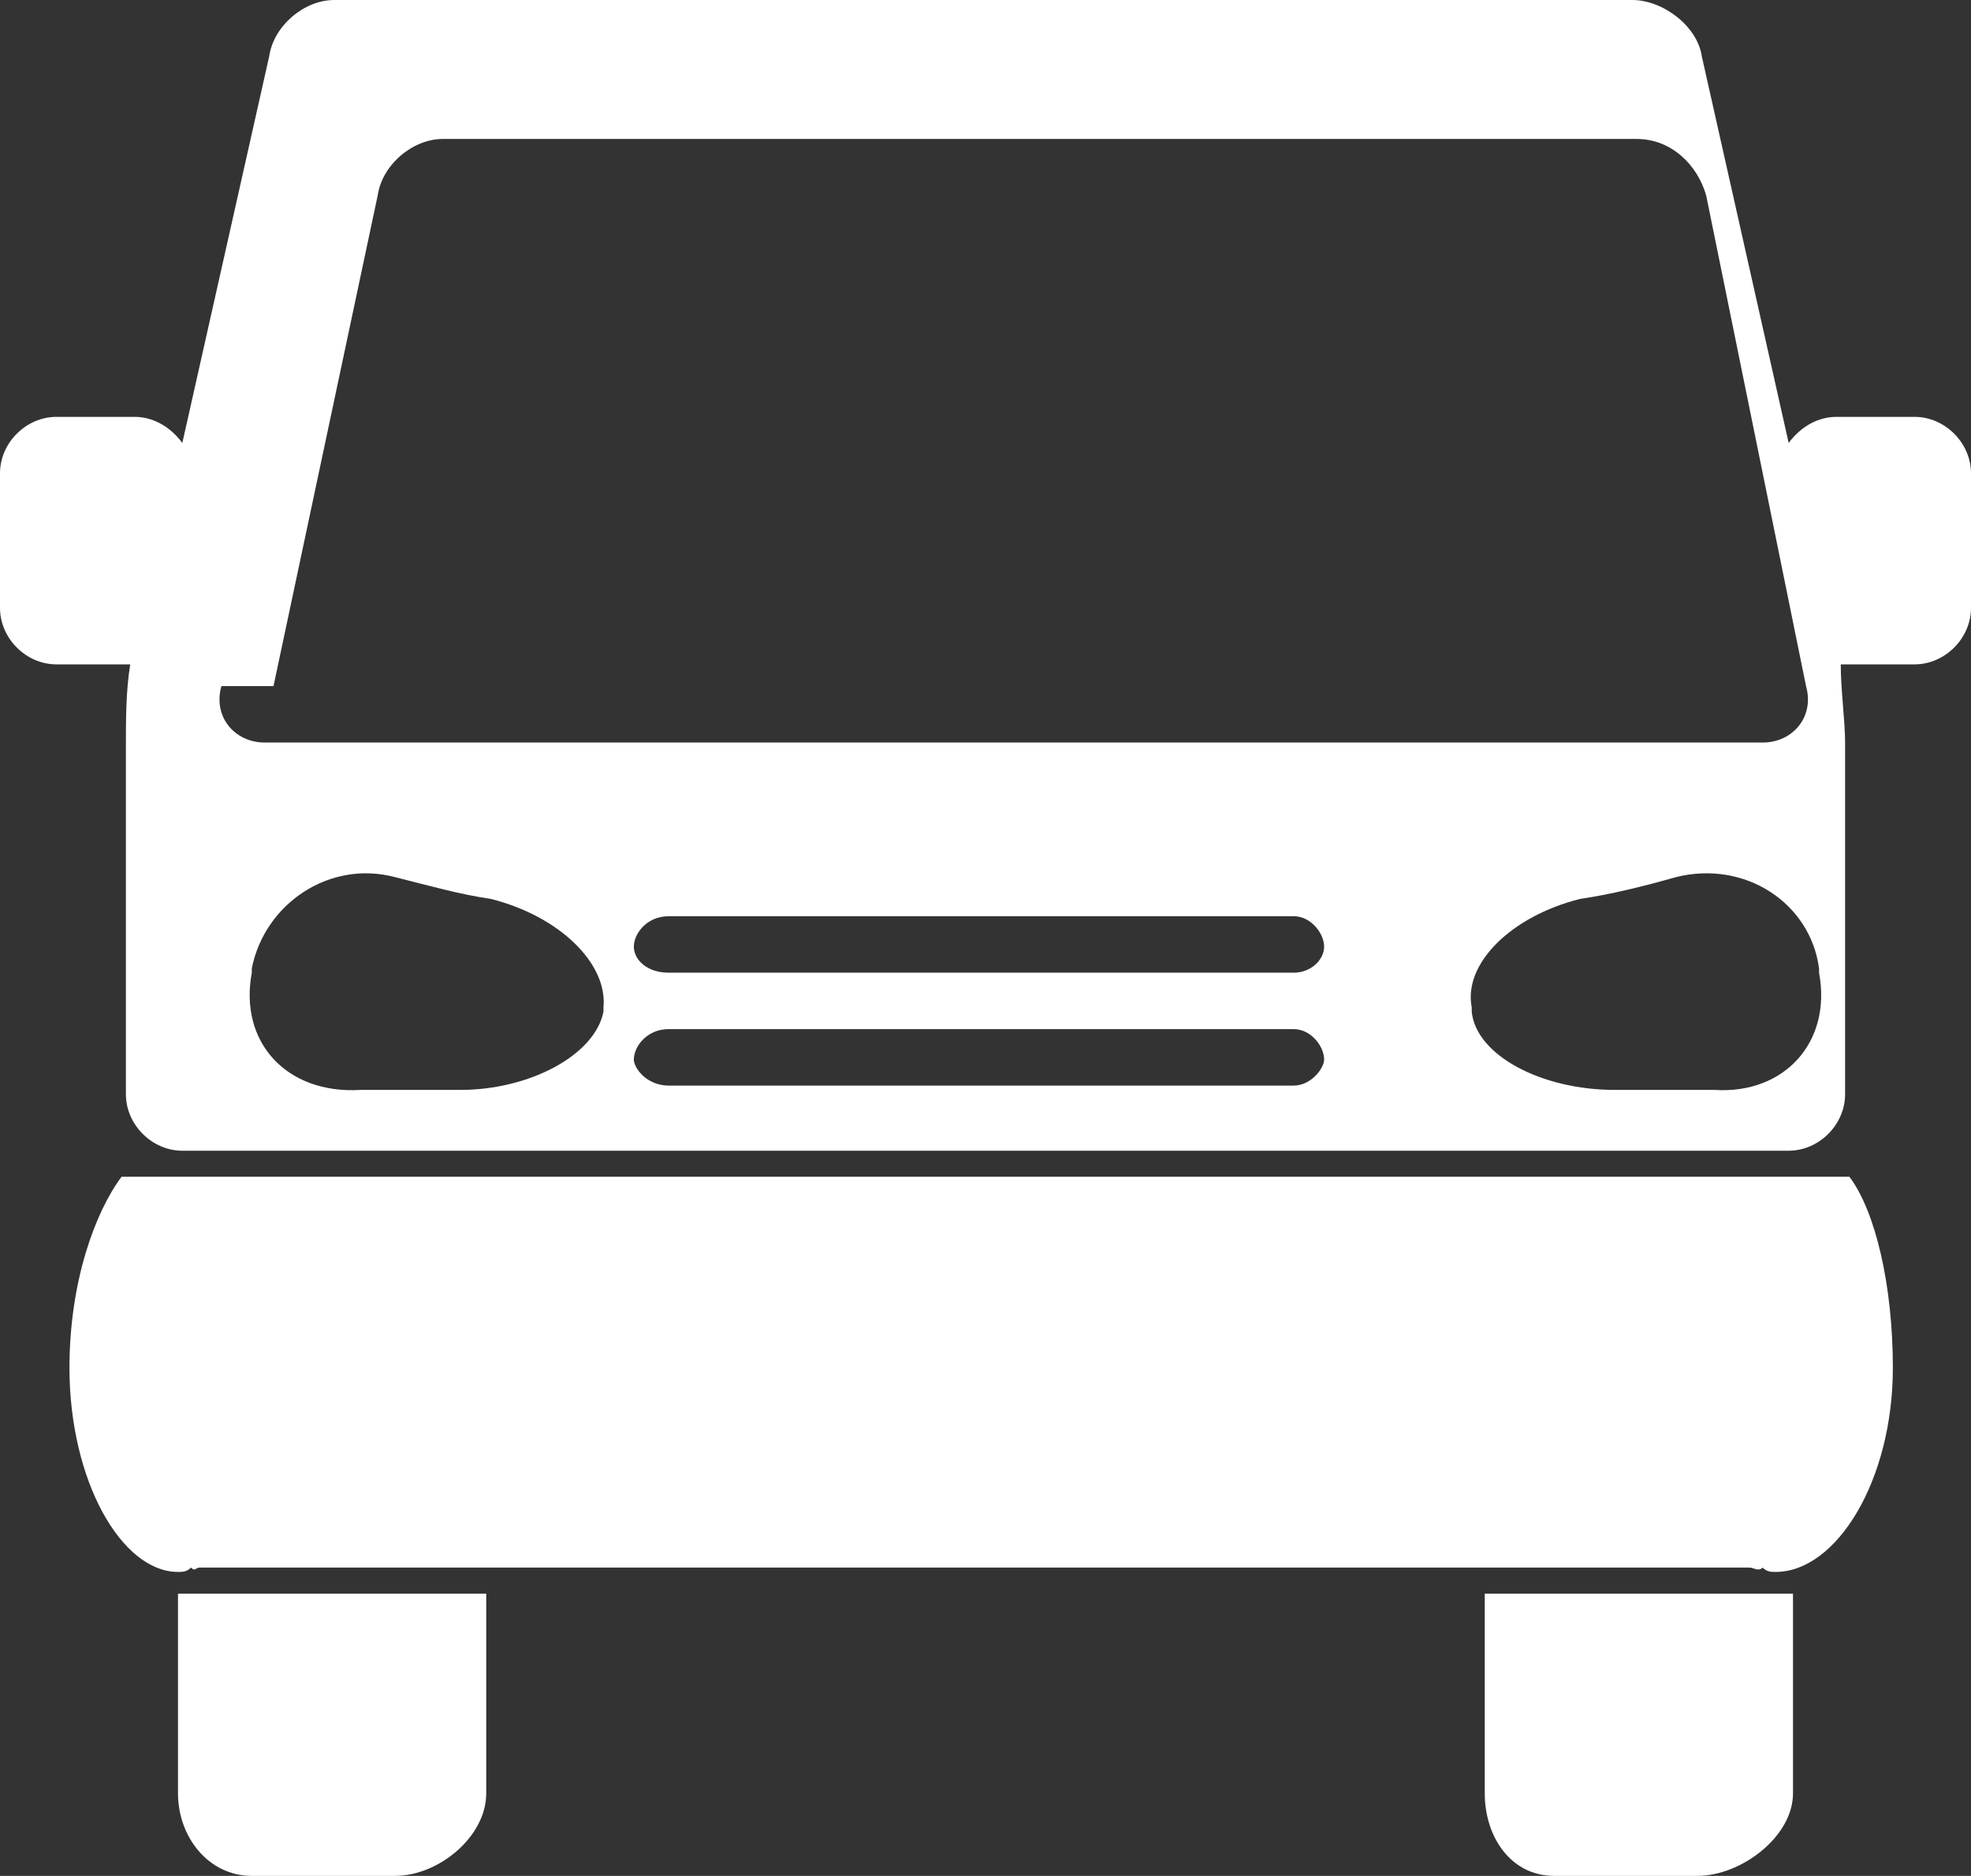
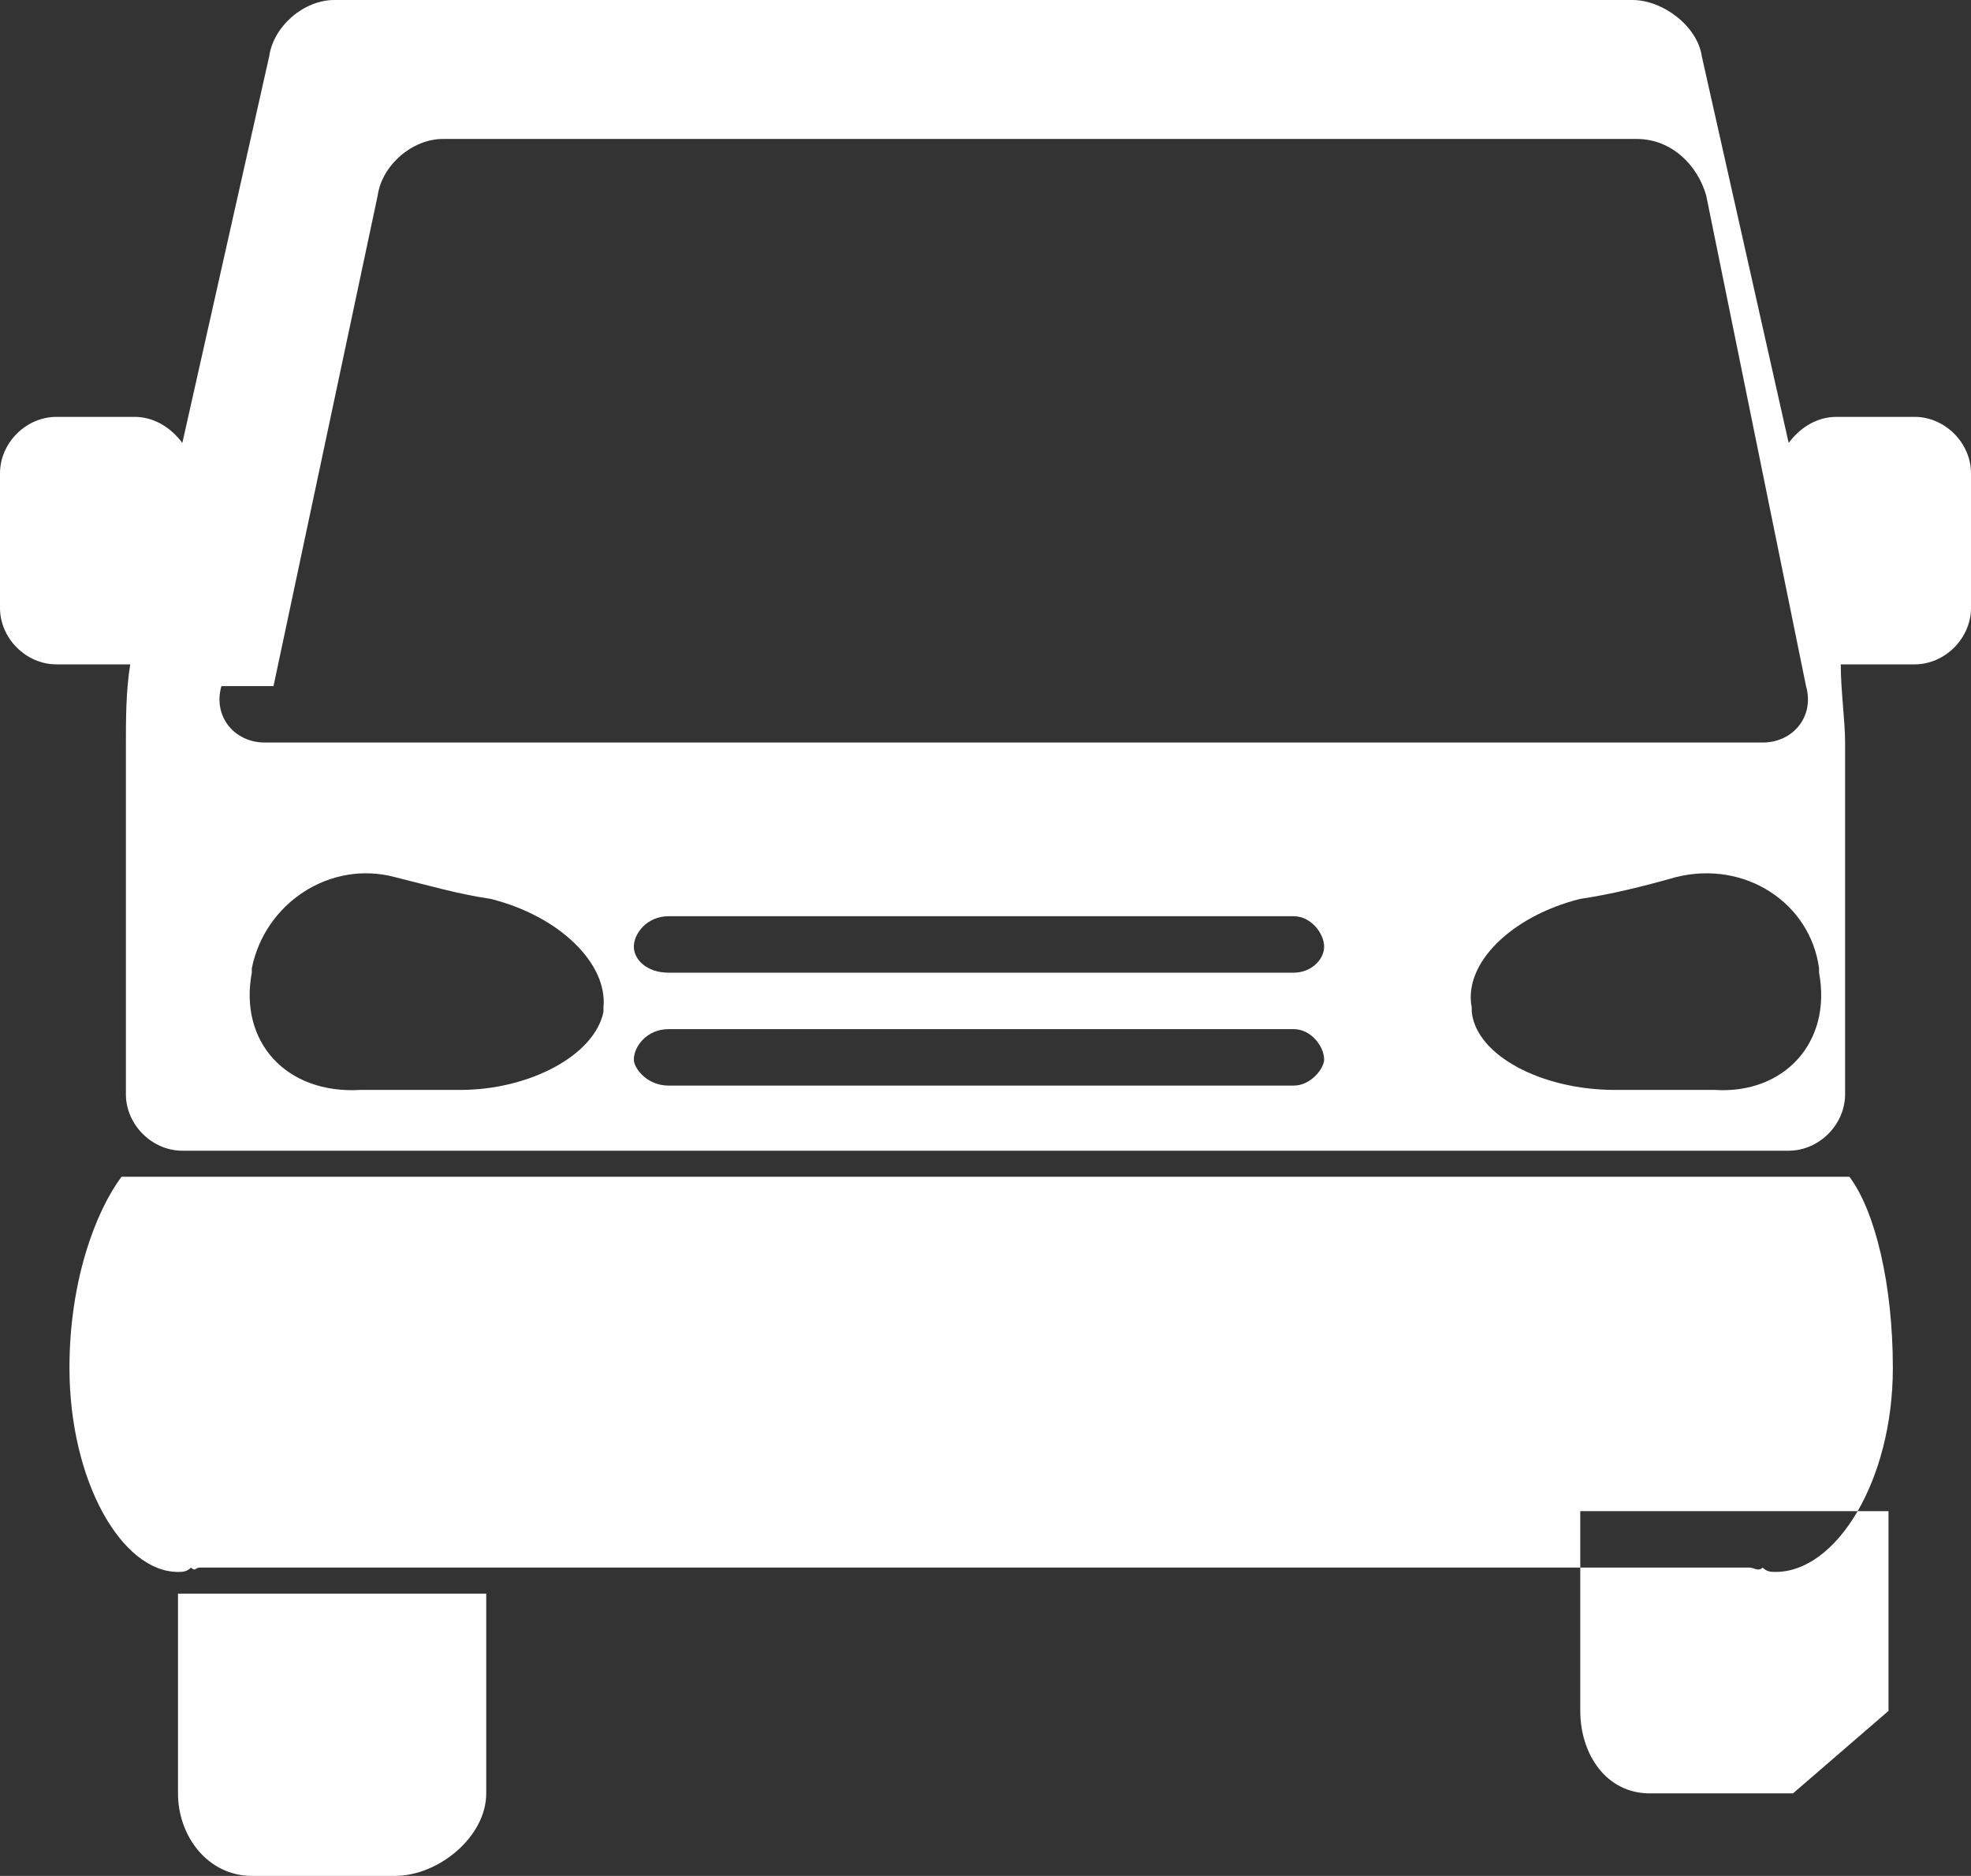
<svg xmlns="http://www.w3.org/2000/svg" xml:space="preserve" width="0.454in" height="0.432in" version="1.1" style="shape-rendering:geometricPrecision; text-rendering:geometricPrecision; image-rendering:optimizeQuality; fill-rule:evenodd; clip-rule:evenodd" viewBox="0 0 454 432">
  <rect x="0" y="0" width="454" height="432" fill="#333333" stroke="none" />
  <defs>
    <style type="text/css">
   
    .fil0 {fill:white}
   
  </style>
  </defs>
  <g id="Layer_x0020_1">
-     <path class="fil0" d="M112 413c0,10 -11,19 -21,19l-33 0c-10,0 -17,-9 -17,-19l0 -46 71 0 0 46 0 0zm301 0c0,10 -12,19 -22,19l-33 0c-10,0 -16,-9 -16,-19l0 -46 71 0 0 46 0 0zm-385 -142c-6,8 -12,24 -12,44 0,26 12,47 25,47 1,0 2,0 3,-1 1,1 1,0 2,0l357 0c1,0 2,1 3,0 1,1 2,1 3,1 14,0 27,-21 27,-47 0,-19 -4,-36 -10,-44l-398 0zm413 -175l-18 0c-4,0 -8,2 -11,6l-20 -89c-1,-7 -9,-13 -16,-13l-299 0c-7,0 -14,6 -15,13l-20 89c-3,-4 -7,-6 -11,-6l-18 0c-7,0 -13,6 -13,13l0 31c0,7 6,13 13,13l17 0c-1,6 -1,13 -1,18l0 81c0,7 6,13 13,13l370 0c7,0 13,-6 13,-13l0 -81c0,-5 -1,-12 -1,-18l17 0c7,0 13,-6 13,-13l0 -31c0,-7 -6,-13 -13,-13zm-378 62l24 -113c1,-7 8,-13 15,-13l275 0c8,0 14,6 16,13l23 113c2,7 -3,13 -10,13l-345 0c-7,0 -12,-6 -10,-13l12 0zm76 74c0,0 0,1 0,1 -2,10 -17,18 -33,18 -8,0 -16,0 -23,0 -17,1 -28,-11 -25,-27 0,0 0,0 0,-1 3,-15 18,-25 33,-21 8,2 15,4 22,5 16,4 27,15 26,25l0 0zm172 18l-157 0c-5,0 -8,-4 -8,-6 0,-3 3,-7 8,-7l144 0c4,0 7,4 7,7 0,2 -3,6 -7,6l13 0zm0 -26l-157 0c-5,0 -8,-3 -8,-6 0,-3 3,-7 8,-7l144 0c4,0 7,4 7,7 0,3 -3,6 -7,6l13 0zm84 27c-8,0 -16,0 -23,0 -17,0 -32,-8 -33,-18 0,0 0,-1 0,-1 -2,-10 9,-21 25,-25 7,-1 15,-3 22,-5 16,-4 31,6 33,21 0,1 0,1 0,1 3,16 -8,28 -24,27l0 0z" />
+     <path class="fil0" d="M112 413c0,10 -11,19 -21,19l-33 0c-10,0 -17,-9 -17,-19l0 -46 71 0 0 46 0 0zm301 0l-33 0c-10,0 -16,-9 -16,-19l0 -46 71 0 0 46 0 0zm-385 -142c-6,8 -12,24 -12,44 0,26 12,47 25,47 1,0 2,0 3,-1 1,1 1,0 2,0l357 0c1,0 2,1 3,0 1,1 2,1 3,1 14,0 27,-21 27,-47 0,-19 -4,-36 -10,-44l-398 0zm413 -175l-18 0c-4,0 -8,2 -11,6l-20 -89c-1,-7 -9,-13 -16,-13l-299 0c-7,0 -14,6 -15,13l-20 89c-3,-4 -7,-6 -11,-6l-18 0c-7,0 -13,6 -13,13l0 31c0,7 6,13 13,13l17 0c-1,6 -1,13 -1,18l0 81c0,7 6,13 13,13l370 0c7,0 13,-6 13,-13l0 -81c0,-5 -1,-12 -1,-18l17 0c7,0 13,-6 13,-13l0 -31c0,-7 -6,-13 -13,-13zm-378 62l24 -113c1,-7 8,-13 15,-13l275 0c8,0 14,6 16,13l23 113c2,7 -3,13 -10,13l-345 0c-7,0 -12,-6 -10,-13l12 0zm76 74c0,0 0,1 0,1 -2,10 -17,18 -33,18 -8,0 -16,0 -23,0 -17,1 -28,-11 -25,-27 0,0 0,0 0,-1 3,-15 18,-25 33,-21 8,2 15,4 22,5 16,4 27,15 26,25l0 0zm172 18l-157 0c-5,0 -8,-4 -8,-6 0,-3 3,-7 8,-7l144 0c4,0 7,4 7,7 0,2 -3,6 -7,6l13 0zm0 -26l-157 0c-5,0 -8,-3 -8,-6 0,-3 3,-7 8,-7l144 0c4,0 7,4 7,7 0,3 -3,6 -7,6l13 0zm84 27c-8,0 -16,0 -23,0 -17,0 -32,-8 -33,-18 0,0 0,-1 0,-1 -2,-10 9,-21 25,-25 7,-1 15,-3 22,-5 16,-4 31,6 33,21 0,1 0,1 0,1 3,16 -8,28 -24,27l0 0z" />
  </g>
</svg>